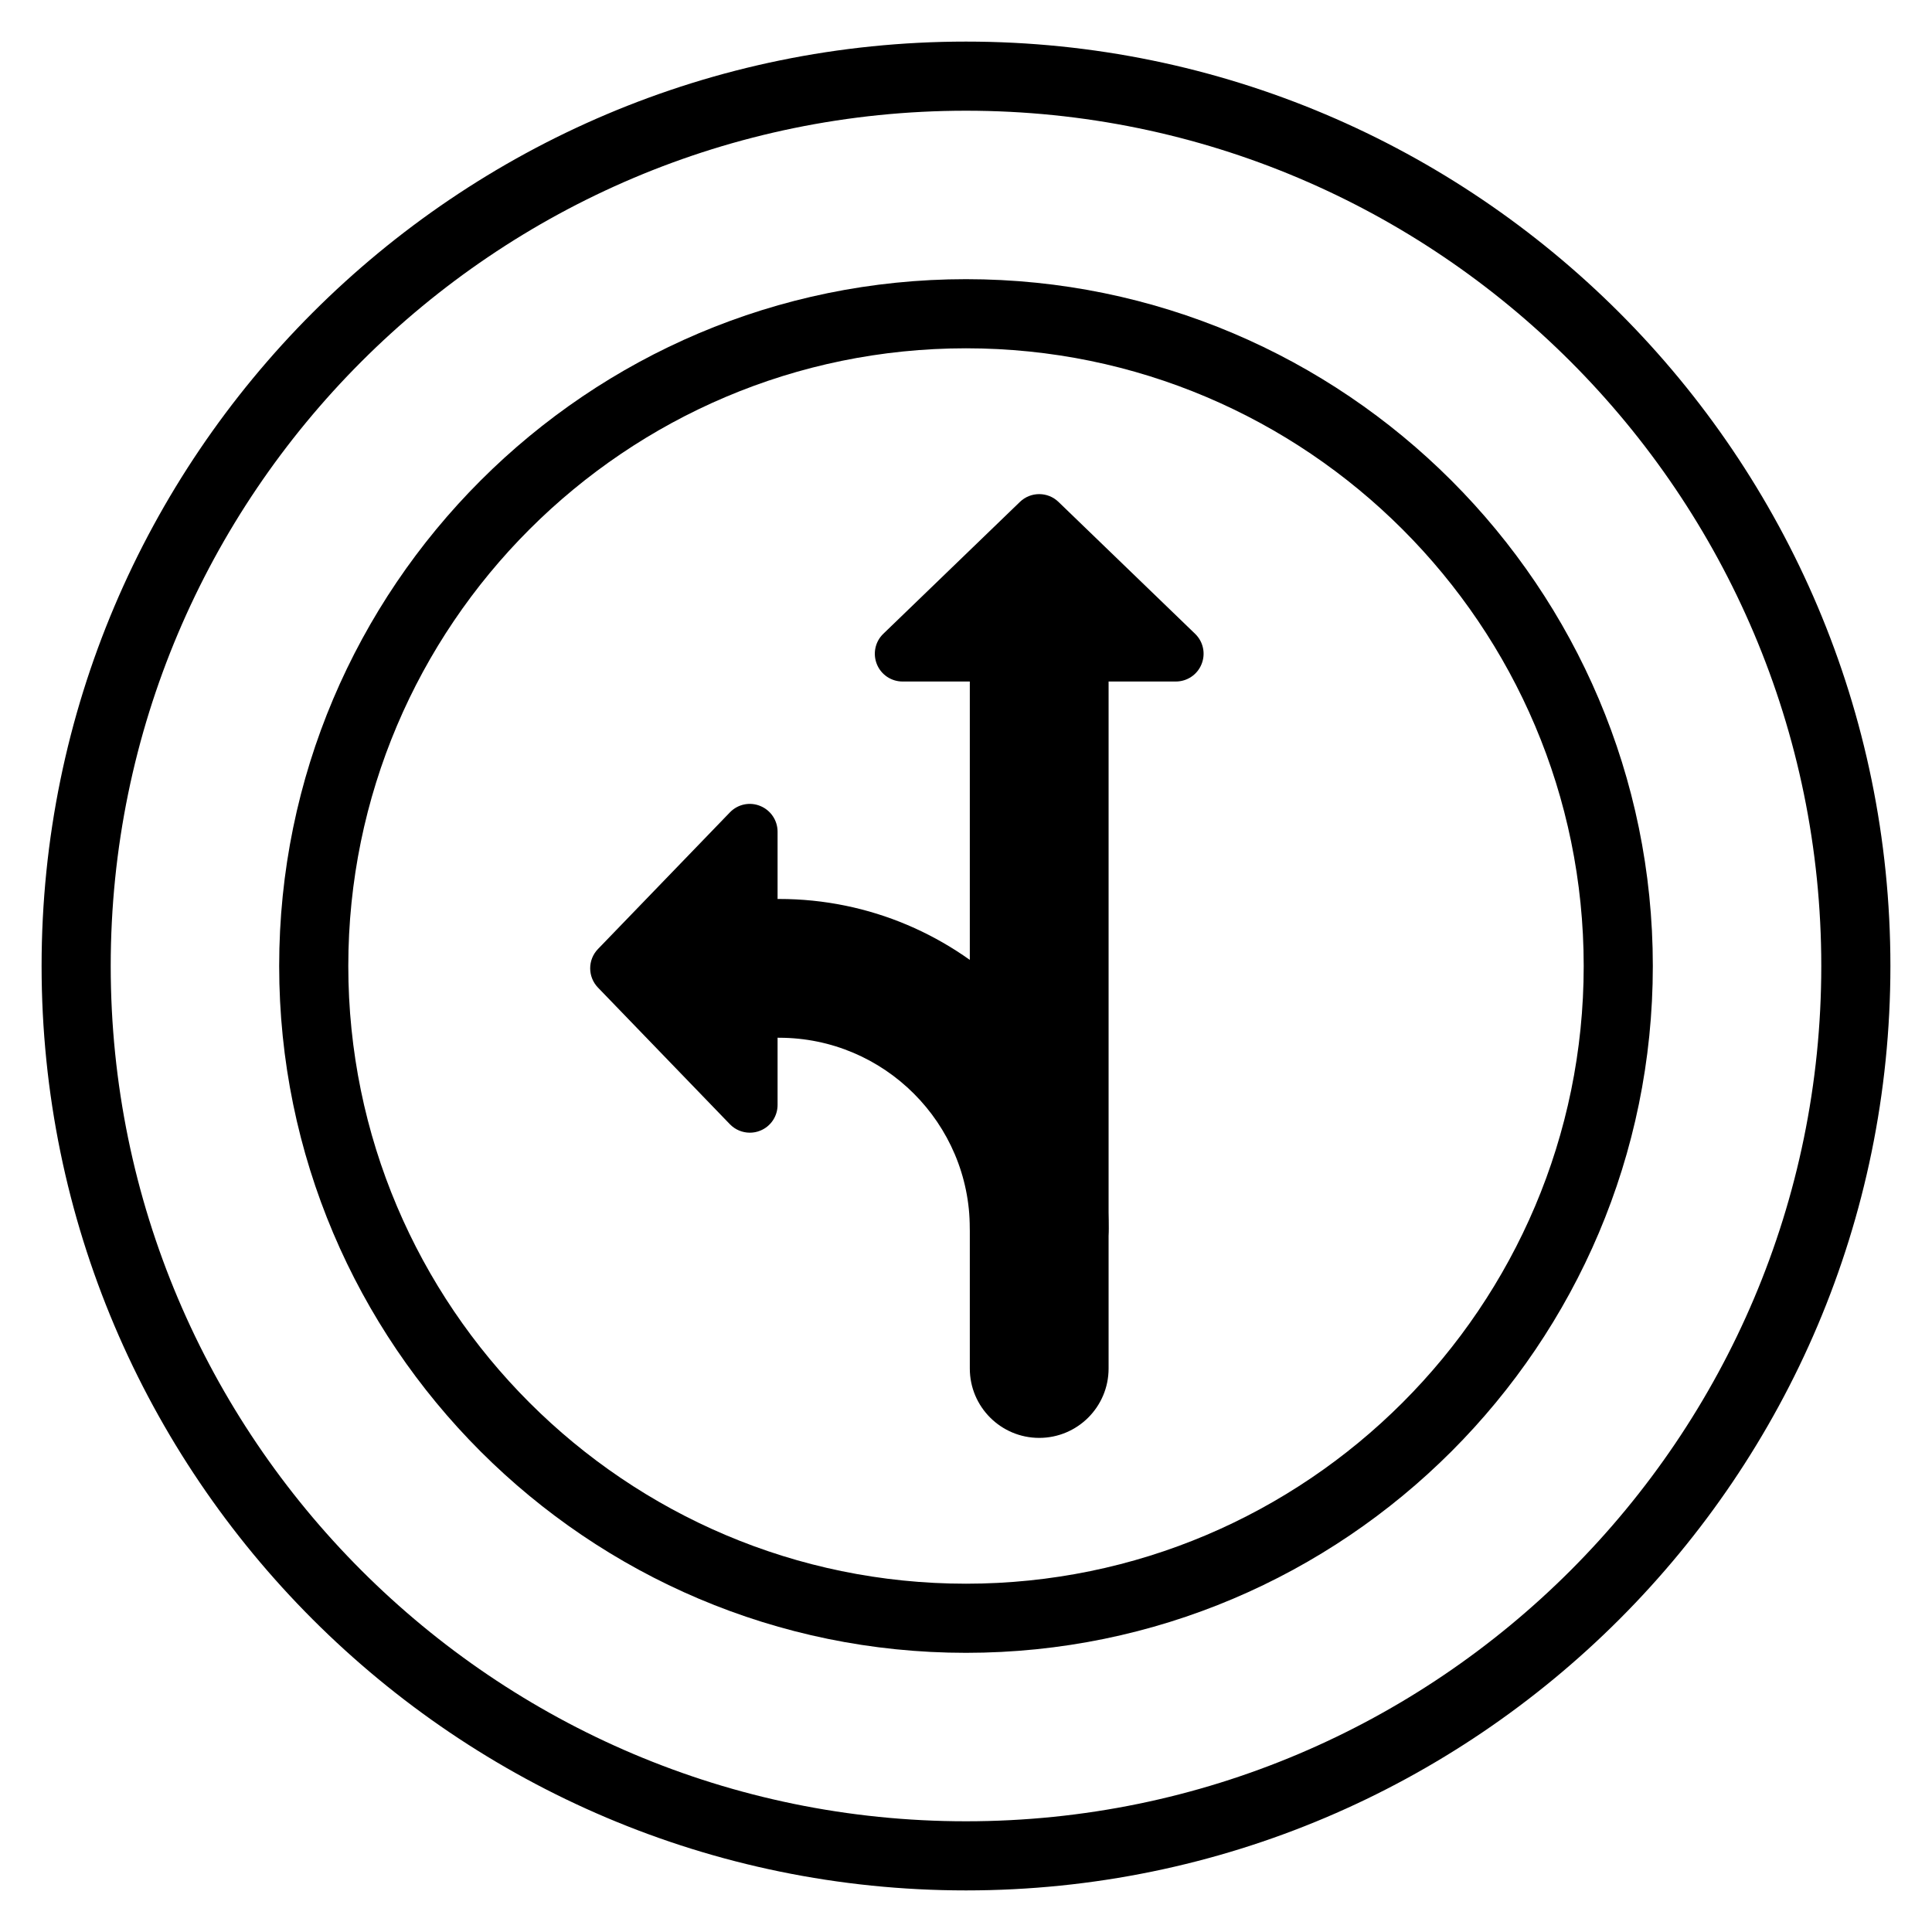
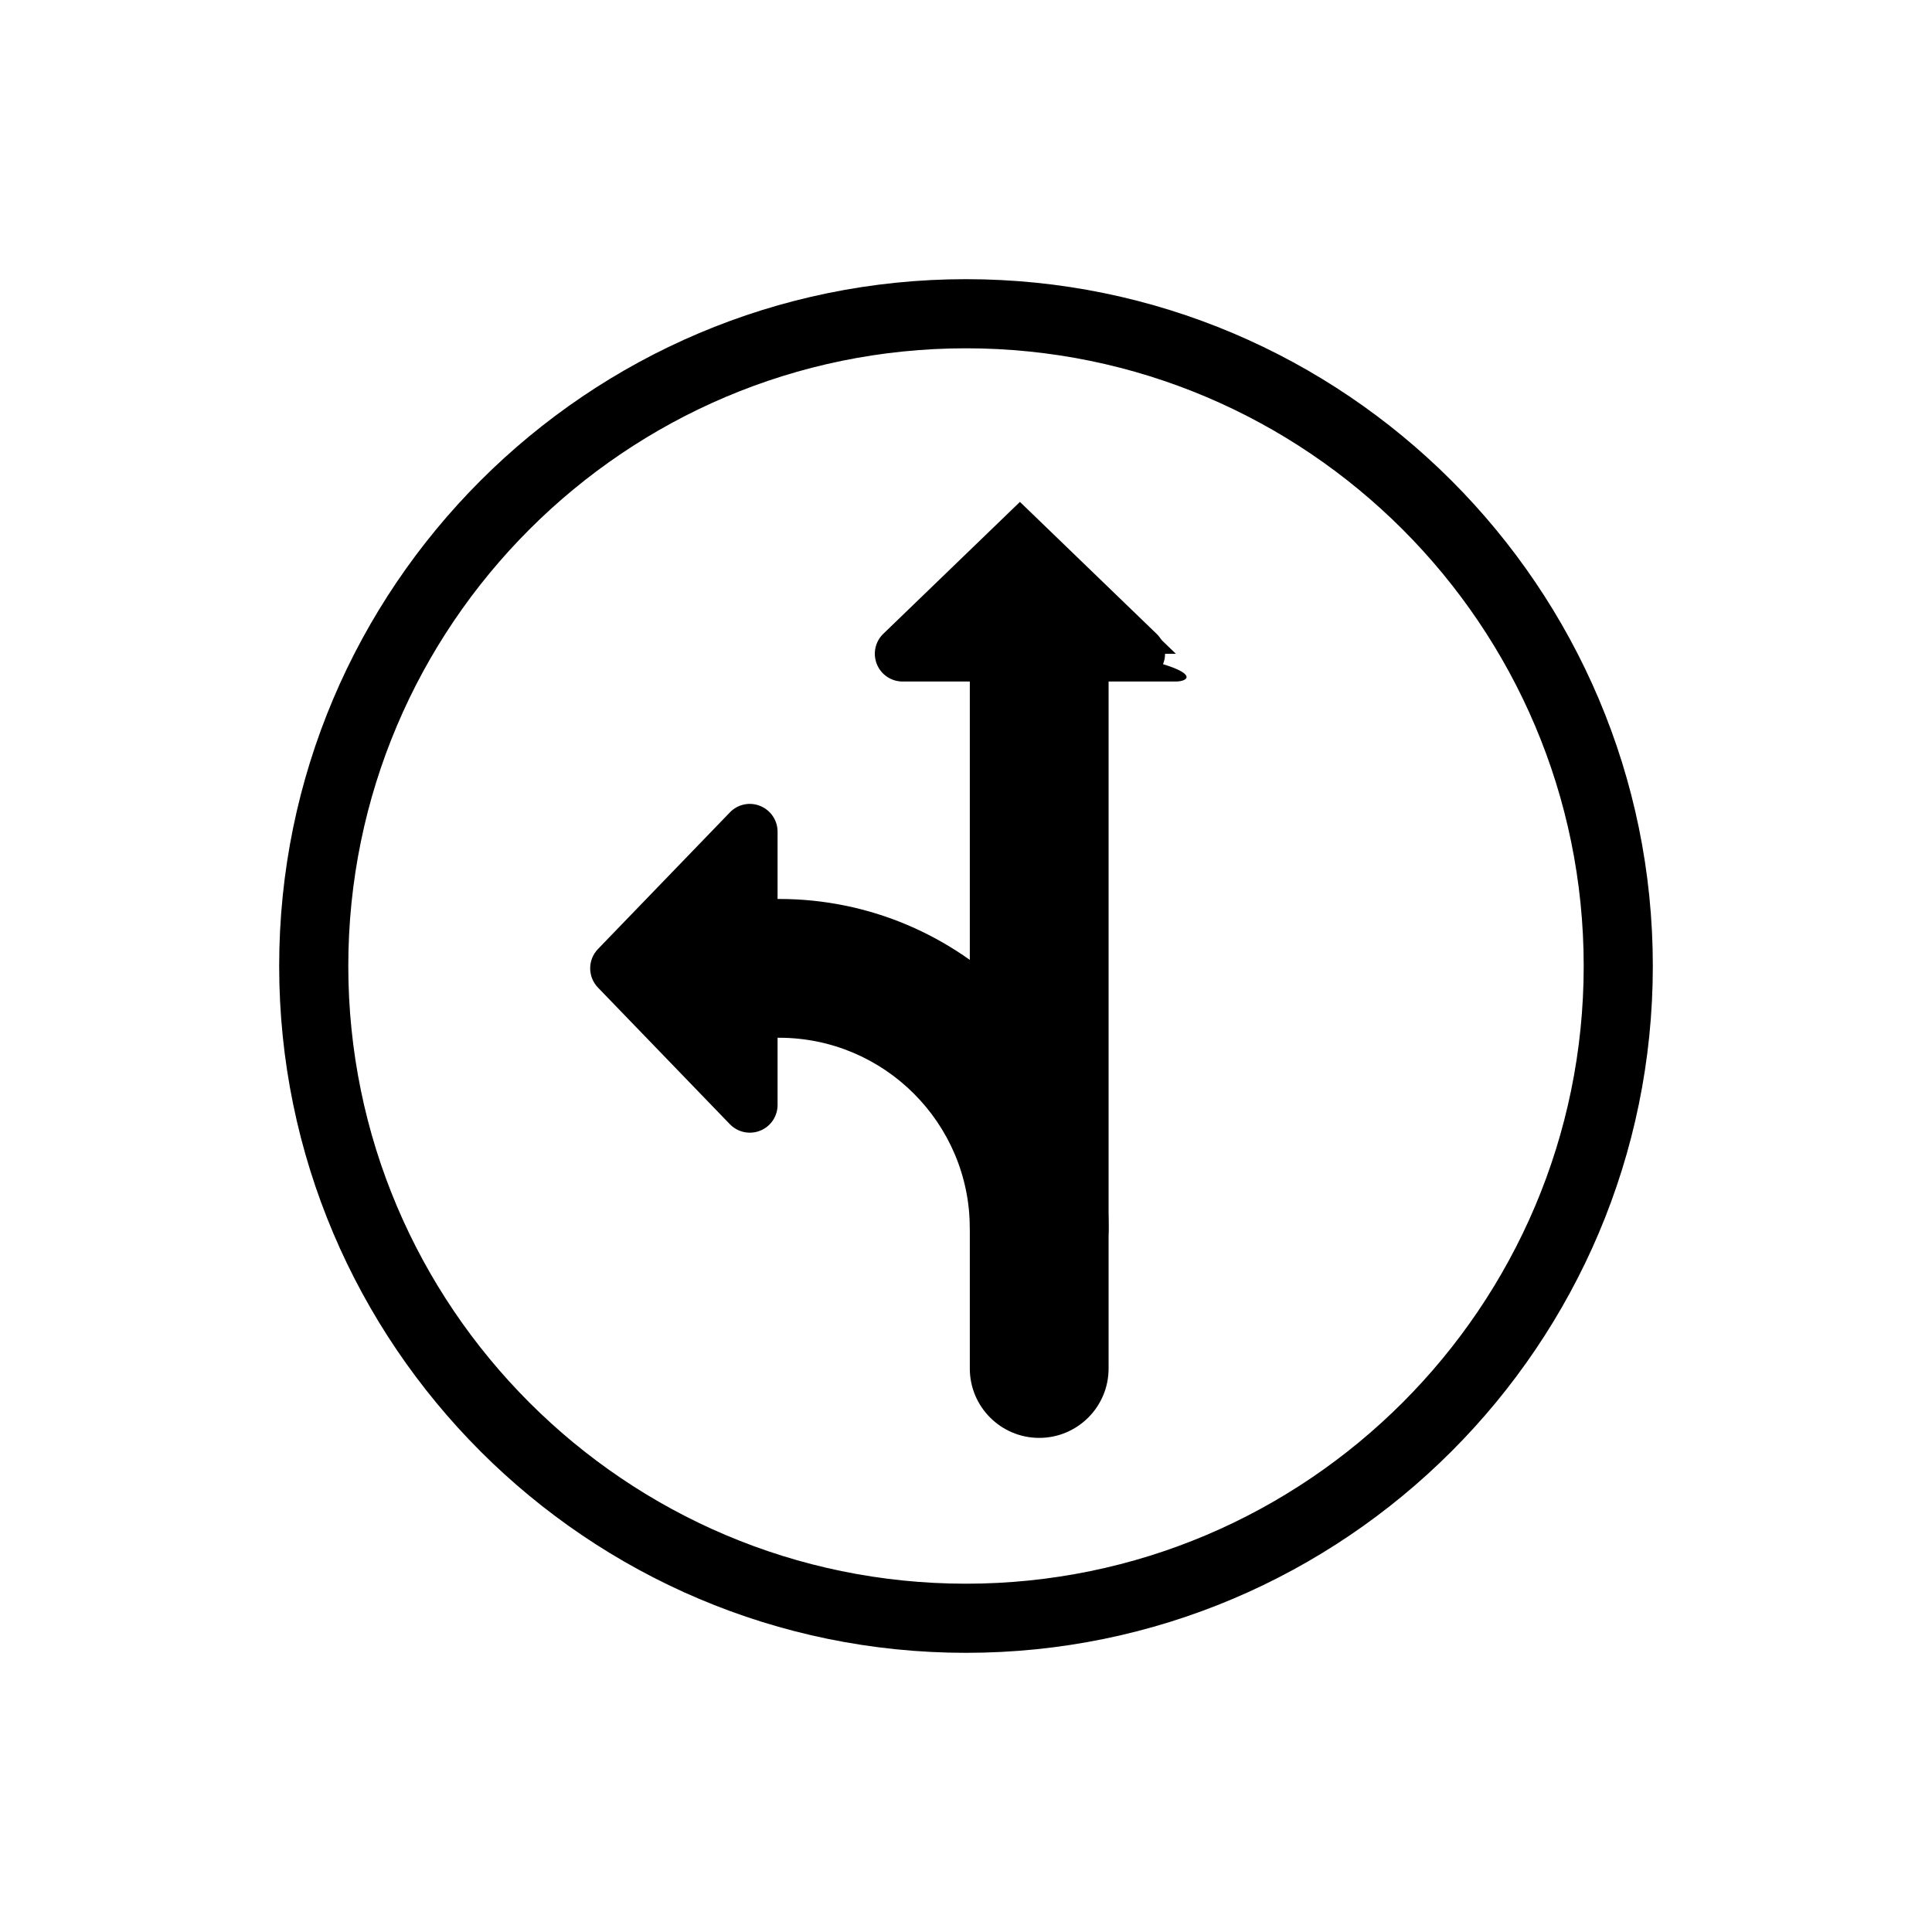
<svg xmlns="http://www.w3.org/2000/svg" version="1.1" id="Layer_1" x="0px" y="0px" viewBox="0 0 360 360" style="enable-background:new 0 0 360 360;" xml:space="preserve">
  <g>
    <g>
      <g>
        <g>
          <path d="M193.64,267.93c-7.14,0-12.93-5.79-12.93-12.93V125.69c0-7.14,5.79-12.93,12.93-12.93c7.14,0,12.93,5.79,12.93,12.93      V255C206.57,262.14,200.78,267.93,193.64,267.93z" />
        </g>
      </g>
      <g>
        <g>
          <path d="M193.64,241.83c-7.14,0-12.93-5.79-12.93-12.93c0-19.59-15.94-35.53-35.53-35.53c-7.14,0-12.93-5.79-12.93-12.93      c0-7.14,5.79-12.93,12.93-12.93c33.85,0,61.39,27.54,61.39,61.39C206.57,236.04,200.78,241.83,193.64,241.83z" />
        </g>
      </g>
      <g>
        <g>
          <polygon points="168.18,121.82 193.64,97.24 219.1,121.82     " />
        </g>
        <g>
-           <path d="M219.1,126.99h-50.92c-2.11,0-4.01-1.28-4.79-3.23c-0.79-1.96-0.32-4.2,1.2-5.66l25.46-24.58c2-1.93,5.18-1.93,7.18,0      l25.46,24.58c1.52,1.46,2,3.7,1.2,5.66C223.11,125.71,221.21,126.99,219.1,126.99z M180.99,116.65h25.31l-12.66-12.22      L180.99,116.65z" />
+           <path d="M219.1,126.99h-50.92c-2.11,0-4.01-1.28-4.79-3.23c-0.79-1.96-0.32-4.2,1.2-5.66l25.46-24.58l25.46,24.58c1.52,1.46,2,3.7,1.2,5.66C223.11,125.71,221.21,126.99,219.1,126.99z M180.99,116.65h25.31l-12.66-12.22      L180.99,116.65z" />
        </g>
      </g>
      <g>
        <g>
          <polygon points="139.72,205.89 115.14,180.43 139.72,154.97     " />
        </g>
        <g>
          <path d="M139.72,211.06c-1.37,0-2.73-0.55-3.72-1.58l-24.58-25.46c-1.93-2.01-1.93-5.18,0-7.18L136,151.38      c1.46-1.52,3.7-2.01,5.66-1.2c1.95,0.79,3.23,2.69,3.23,4.79v50.92c0,2.11-1.28,4.01-3.23,4.79      C141.03,210.94,140.37,211.06,139.72,211.06z M122.33,180.43l12.22,12.65v-25.31L122.33,180.43z" />
        </g>
      </g>
    </g>
    <g>
      <g>
-         <path d="M180,352.25C85.02,352.25,7.75,274.98,7.75,180S85.02,7.75,180,7.75S352.25,85.02,352.25,180S274.98,352.25,180,352.25z      M180,20.63C92.12,20.63,20.63,92.12,20.63,180S92.12,339.37,180,339.37S339.37,267.88,339.37,180S267.88,20.63,180,20.63z" />
-       </g>
+         </g>
      <g>
        <path d="M180,307.98c-70.57,0-127.98-57.41-127.98-127.98S109.43,52.02,180,52.02S307.98,109.43,307.98,180     S250.57,307.98,180,307.98z M180,64.9c-63.47,0-115.1,51.63-115.1,115.1S116.53,295.1,180,295.1S295.1,243.47,295.1,180     S243.47,64.9,180,64.9z" />
      </g>
    </g>
  </g>
</svg>